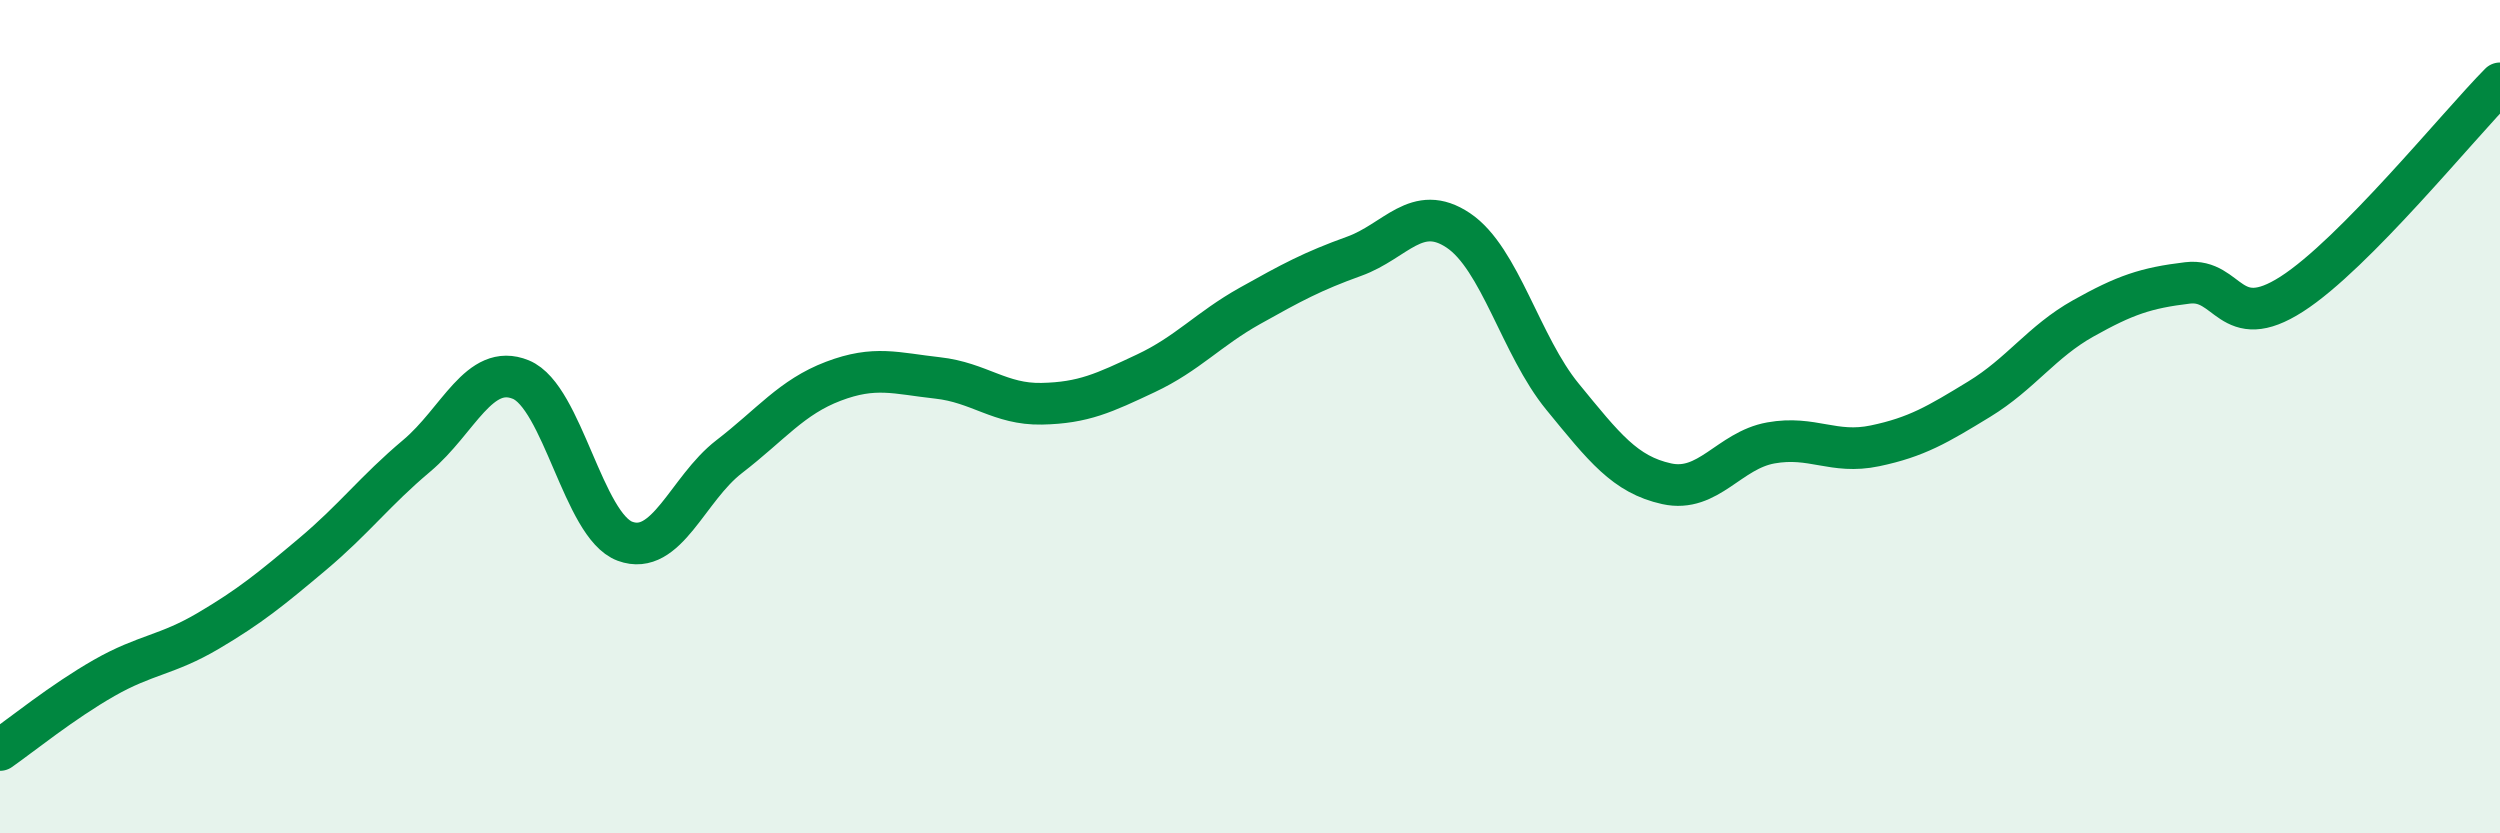
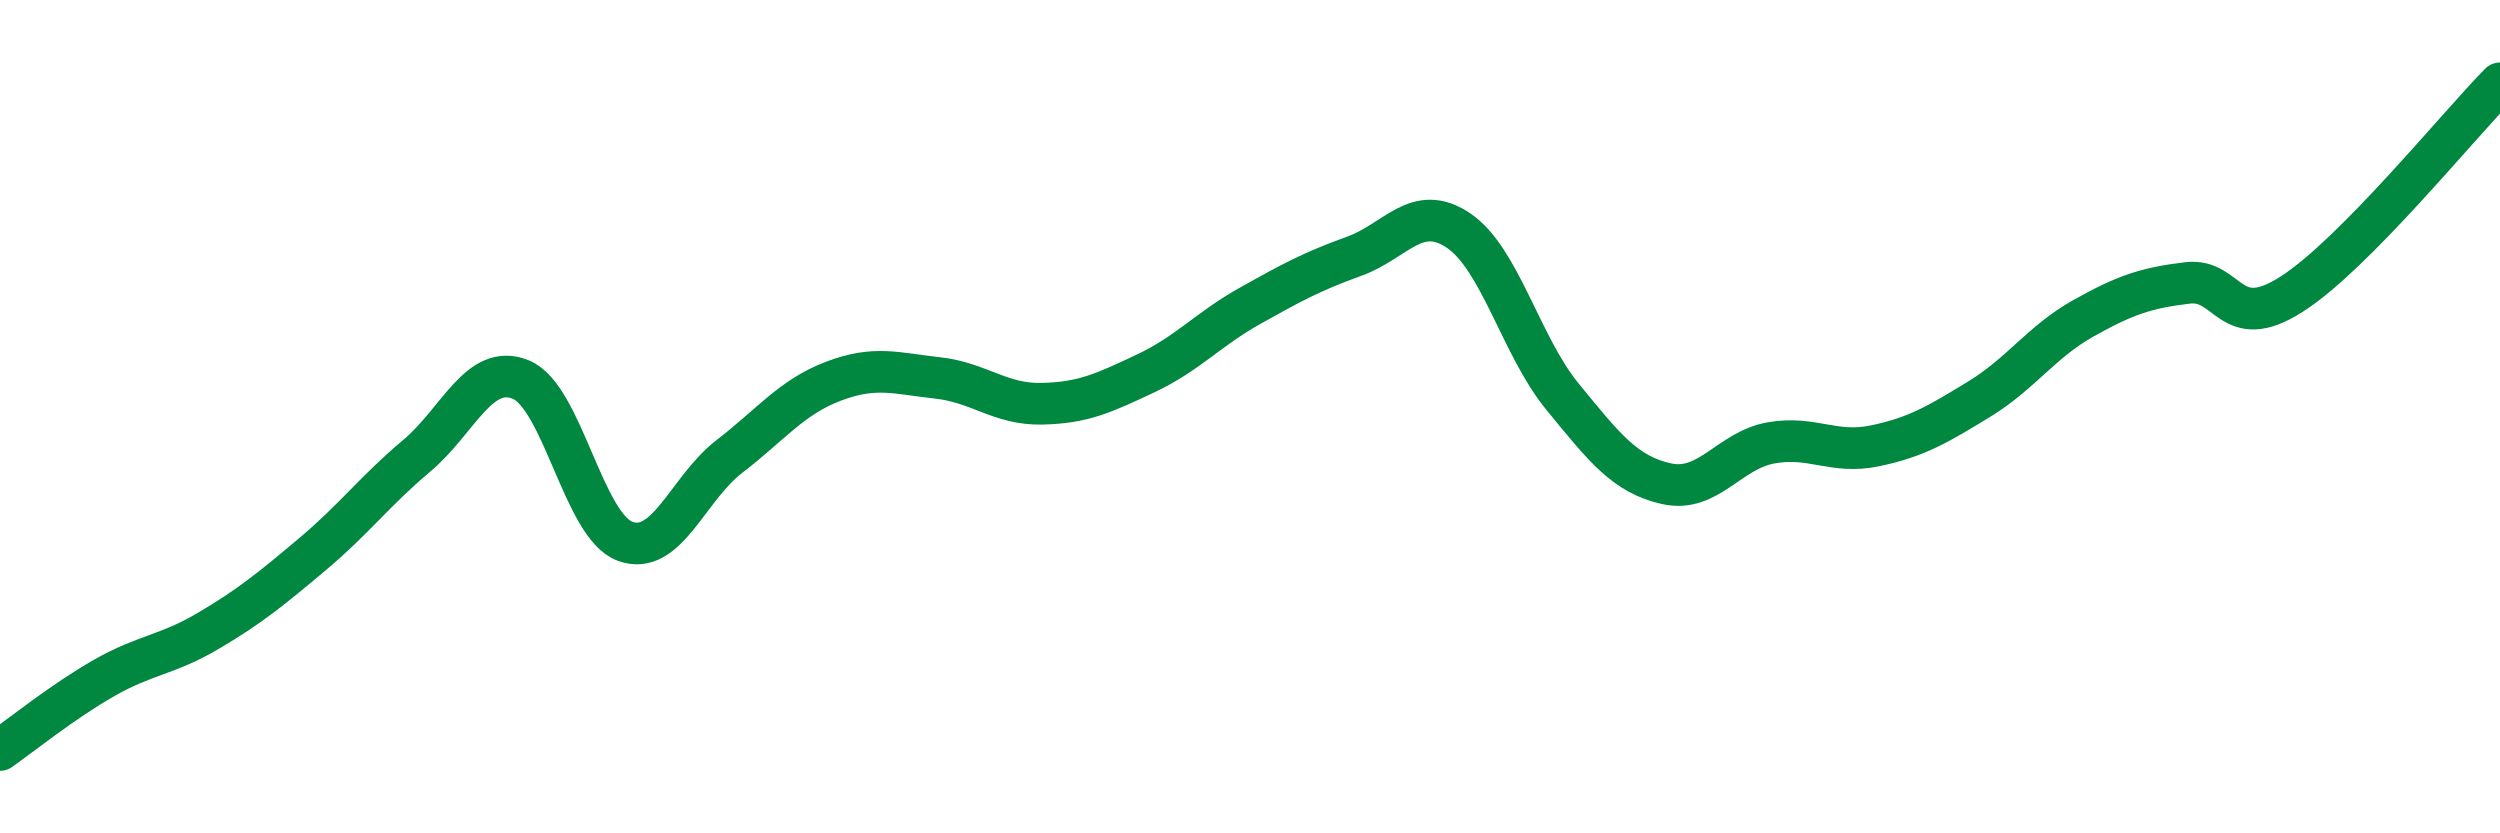
<svg xmlns="http://www.w3.org/2000/svg" width="60" height="20" viewBox="0 0 60 20">
-   <path d="M 0,18 C 0.5,17.65 1.5,16.84 2.5,16.27 C 3.5,15.7 4,15.73 5,15.14 C 6,14.55 6.5,14.14 7.5,13.3 C 8.5,12.46 9,11.78 10,10.94 C 11,10.1 11.5,8.7 12.5,9.11 C 13.5,9.52 14,12.62 15,12.99 C 16,13.36 16.5,11.73 17.5,10.96 C 18.5,10.19 19,9.53 20,9.15 C 21,8.77 21.5,8.96 22.5,9.07 C 23.5,9.18 24,9.71 25,9.69 C 26,9.67 26.5,9.43 27.5,8.96 C 28.5,8.49 29,7.9 30,7.34 C 31,6.78 31.5,6.51 32.5,6.15 C 33.5,5.79 34,4.86 35,5.53 C 36,6.2 36.5,8.3 37.5,9.52 C 38.5,10.74 39,11.39 40,11.61 C 41,11.83 41.5,10.81 42.5,10.63 C 43.5,10.45 44,10.91 45,10.7 C 46,10.49 46.5,10.19 47.5,9.58 C 48.5,8.97 49,8.2 50,7.64 C 51,7.08 51.5,6.91 52.5,6.79 C 53.5,6.67 53.5,8.02 55,7.06 C 56.5,6.1 59,3.01 60,2L60 20L0 20Z" fill="#008740" opacity="0.1" stroke-linecap="round" stroke-linejoin="round" />
  <path d="M 0,18 C 0.5,17.65 1.5,16.84 2.5,16.27 C 3.5,15.7 4,15.73 5,15.14 C 6,14.55 6.5,14.14 7.5,13.3 C 8.5,12.46 9,11.78 10,10.94 C 11,10.1 11.5,8.7 12.5,9.11 C 13.5,9.52 14,12.62 15,12.99 C 16,13.36 16.5,11.73 17.5,10.96 C 18.5,10.19 19,9.53 20,9.15 C 21,8.77 21.5,8.96 22.5,9.07 C 23.5,9.18 24,9.71 25,9.69 C 26,9.67 26.5,9.43 27.5,8.96 C 28.5,8.49 29,7.9 30,7.34 C 31,6.78 31.5,6.51 32.5,6.15 C 33.5,5.79 34,4.86 35,5.53 C 36,6.2 36.5,8.3 37.5,9.52 C 38.5,10.74 39,11.39 40,11.61 C 41,11.83 41.5,10.81 42.5,10.63 C 43.5,10.45 44,10.91 45,10.7 C 46,10.49 46.5,10.19 47.5,9.58 C 48.5,8.97 49,8.2 50,7.64 C 51,7.08 51.5,6.91 52.5,6.79 C 53.5,6.67 53.5,8.02 55,7.06 C 56.5,6.1 59,3.01 60,2" stroke="#008740" stroke-width="1" fill="none" stroke-linecap="round" stroke-linejoin="round" />
</svg>